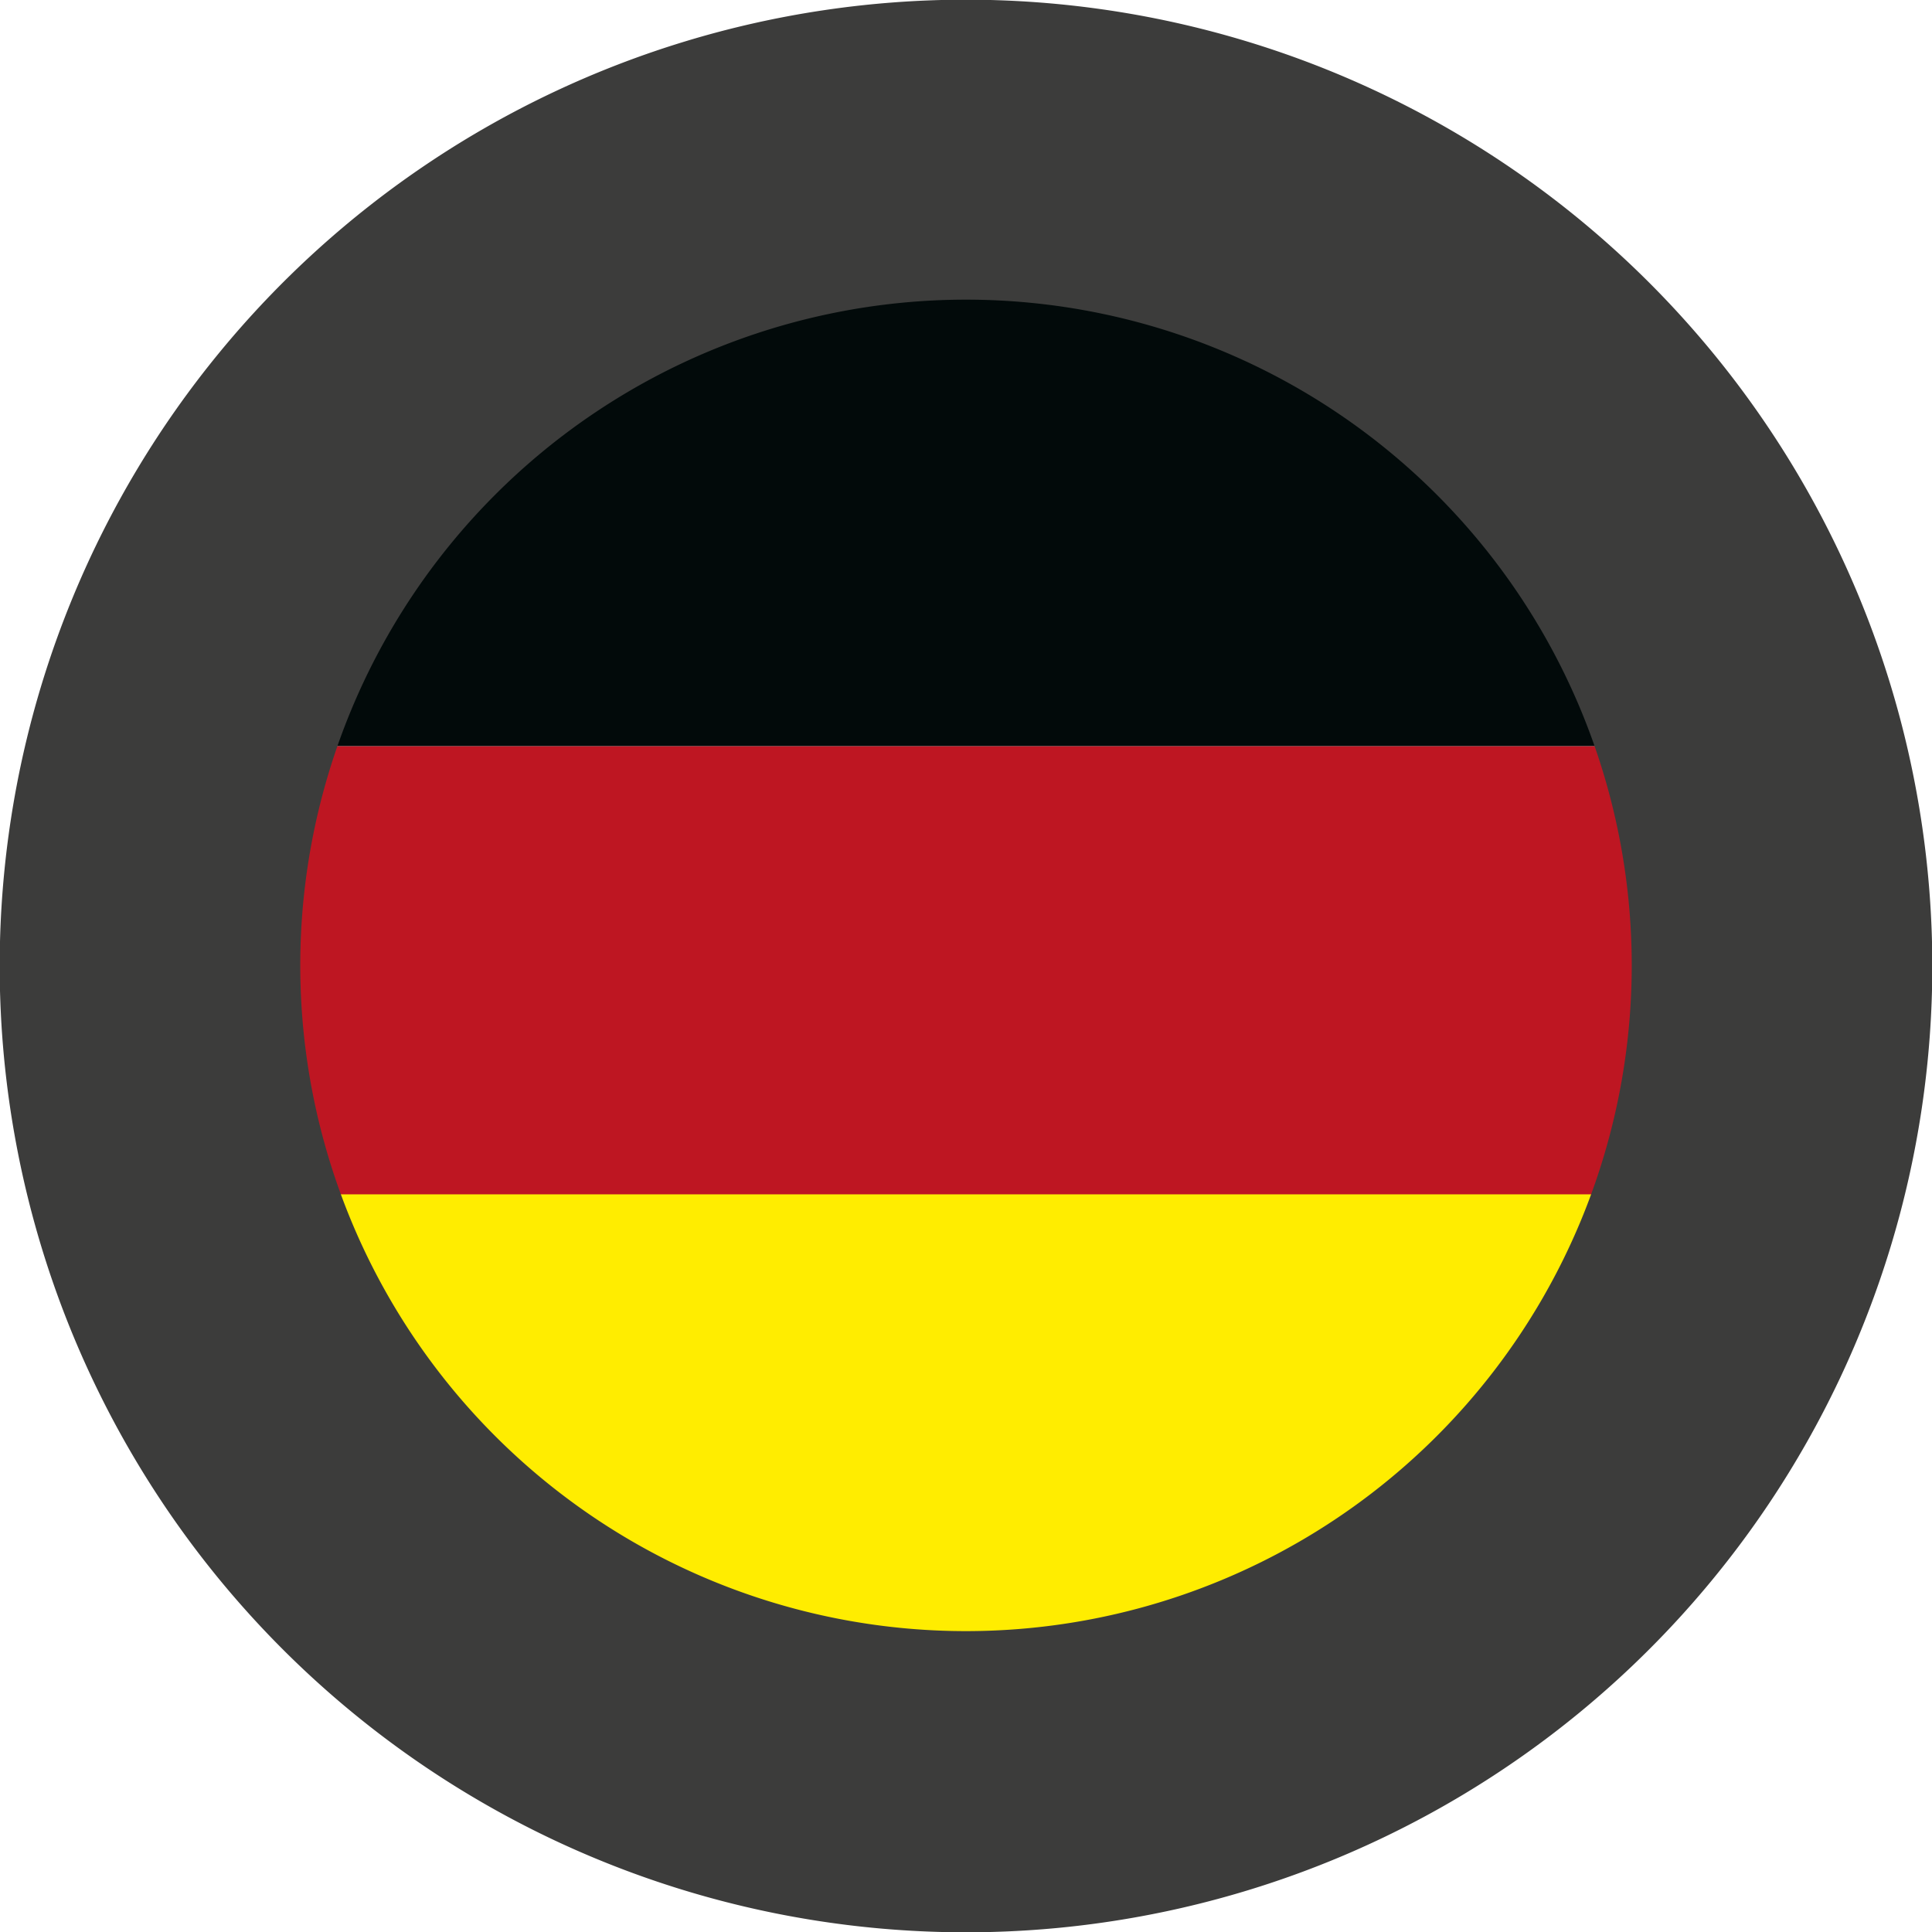
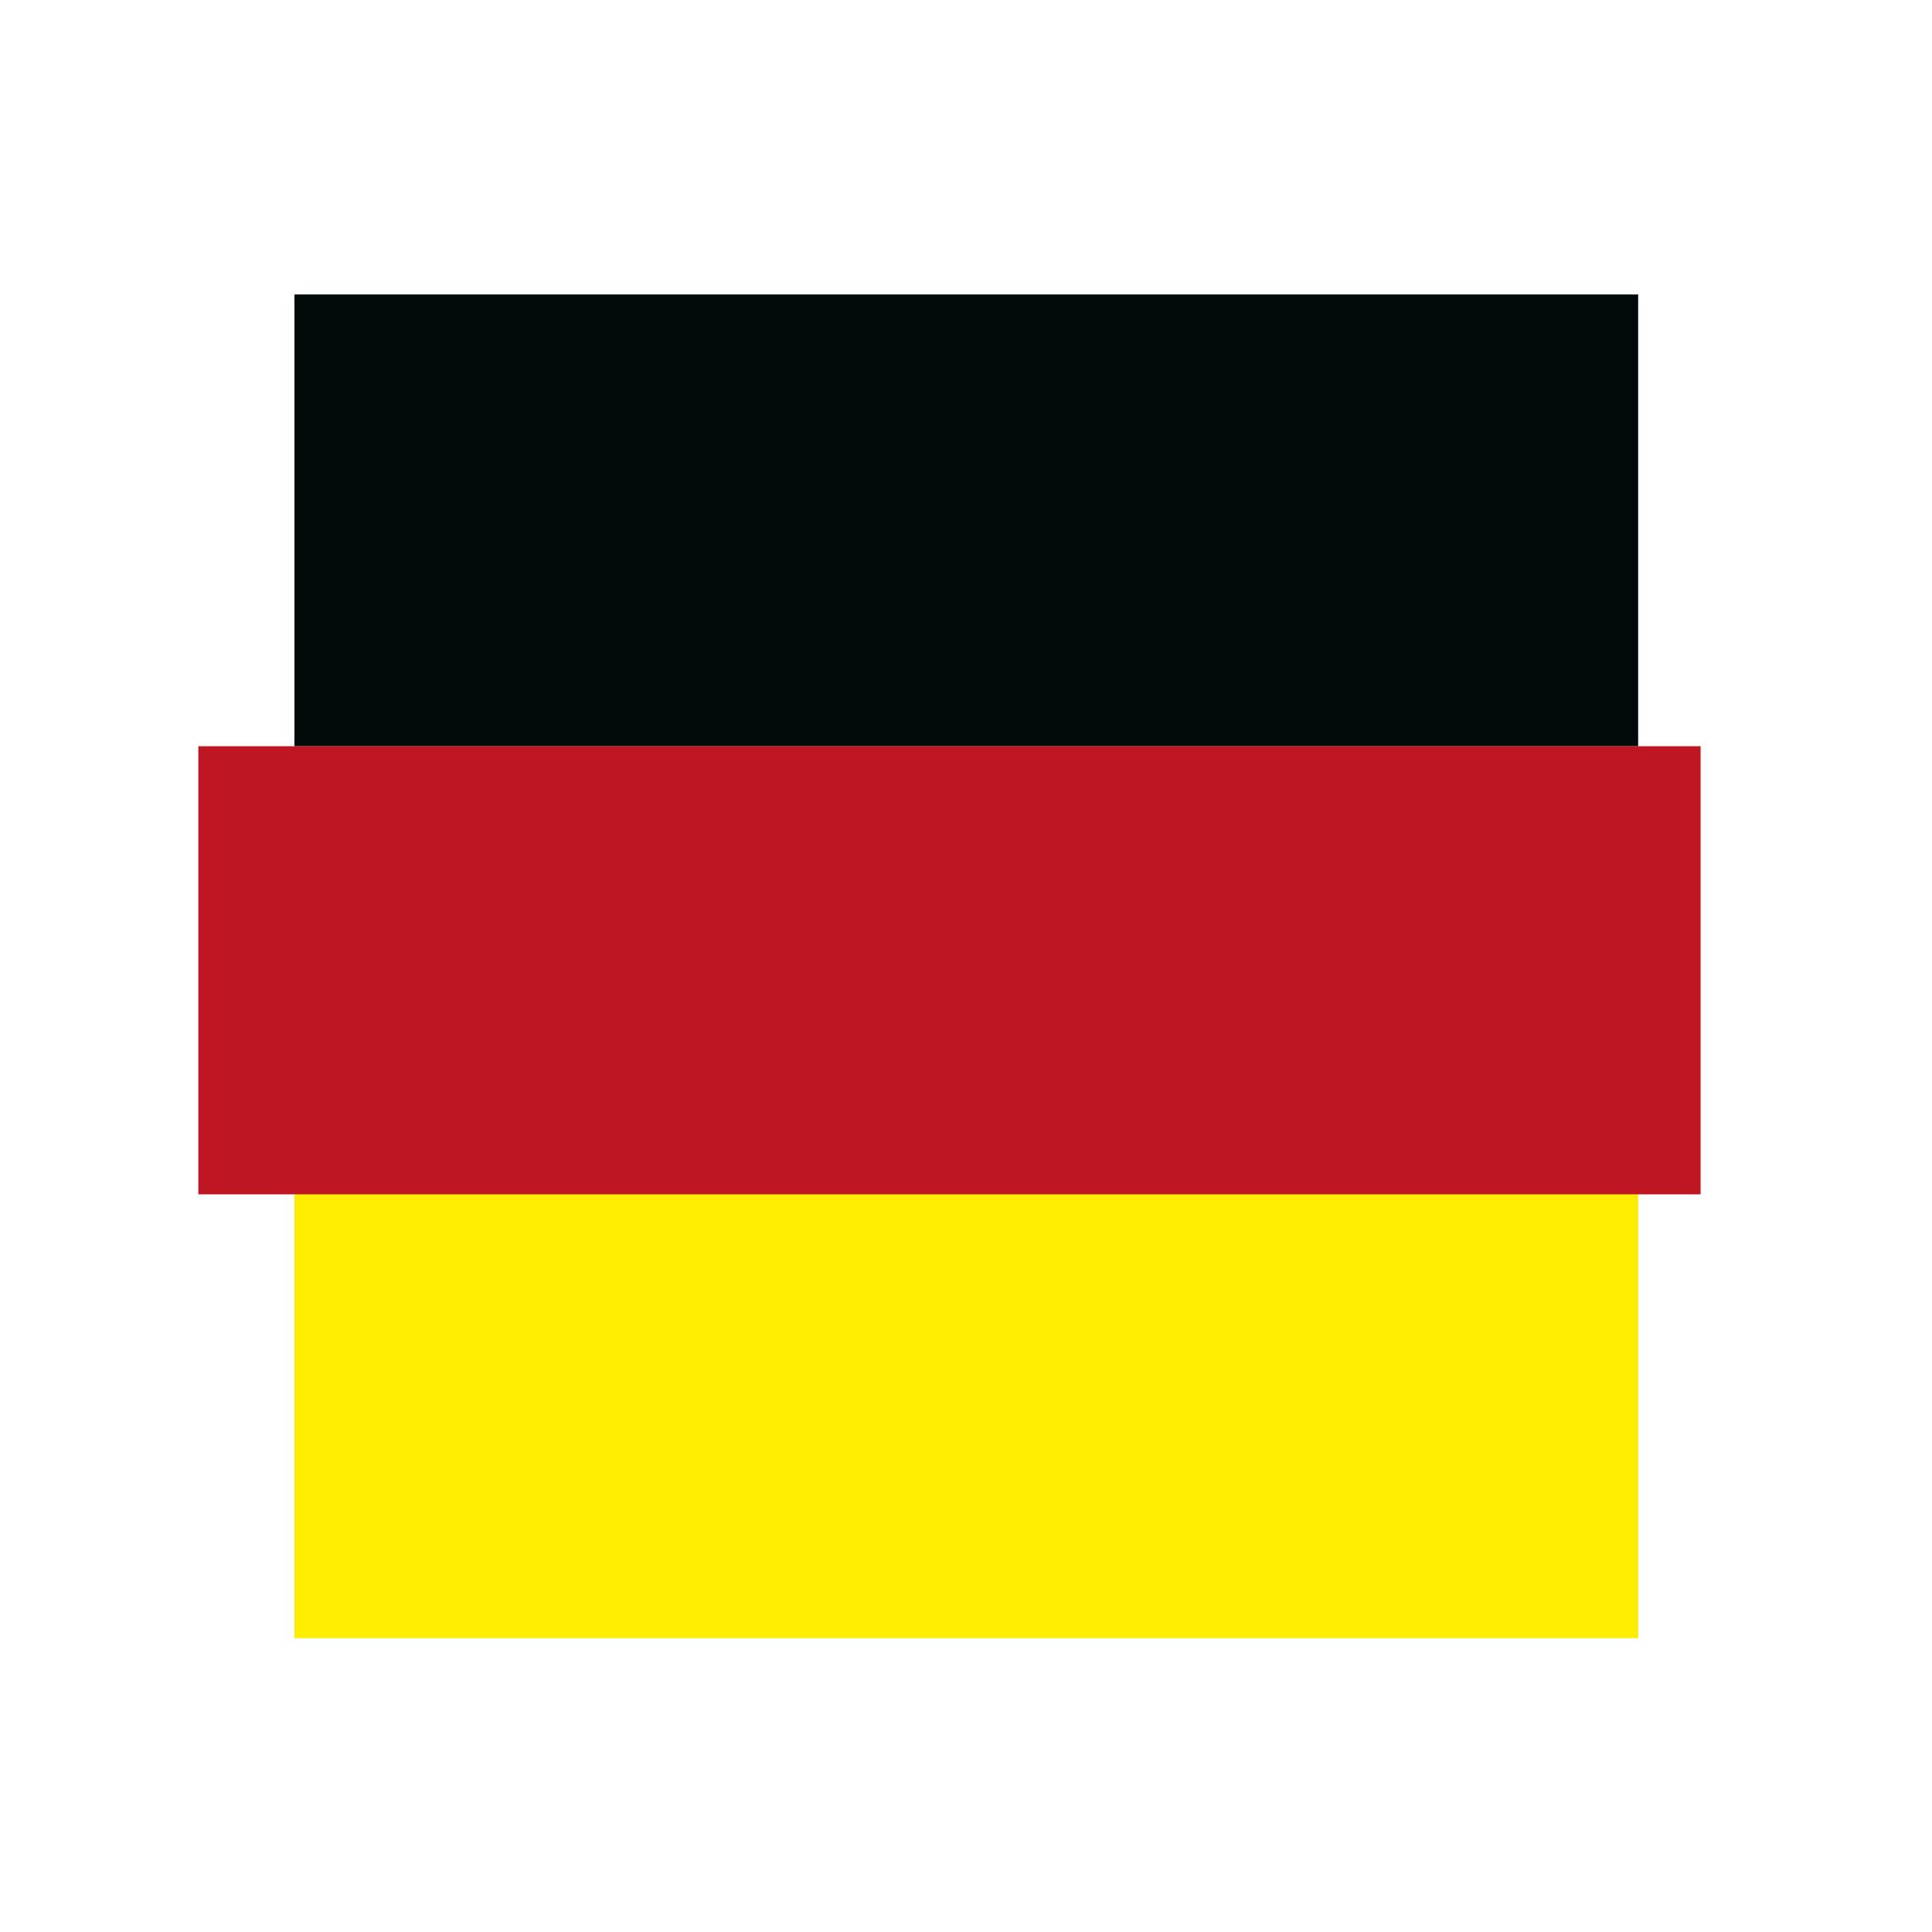
<svg xmlns="http://www.w3.org/2000/svg" viewBox="0 0 31.56 31.56">
  <defs>
    <style>.cls-1{fill:#ffed00;}.cls-2{fill:#020a0a;}.cls-3{fill:#be1622;}.cls-4{fill:none;}.cls-5{fill:#3c3c3b;stroke:#3c3c3b;stroke-miterlimit:10;stroke-width:0.25px;}</style>
  </defs>
  <g id="Lag_2" data-name="Lag 2">
    <g id="Layer_1" data-name="Layer 1">
      <rect class="cls-1" x="4.81" y="19.43" width="21.95" height="7.33" />
      <rect class="cls-2" x="4.81" y="4.81" width="21.95" height="7.38" />
      <rect class="cls-3" x="3.24" y="12.19" width="24.54" height="7.32" />
-       <circle class="cls-4" cx="15.78" cy="15.78" r="10.99" />
-       <path class="cls-5" d="M15.78.12A15.66,15.66,0,1,0,31.44,15.78,15.66,15.66,0,0,0,15.78.12Zm0,26.65a11,11,0,1,1,11-11A11,11,0,0,1,15.78,26.77Z" />
    </g>
  </g>
</svg>